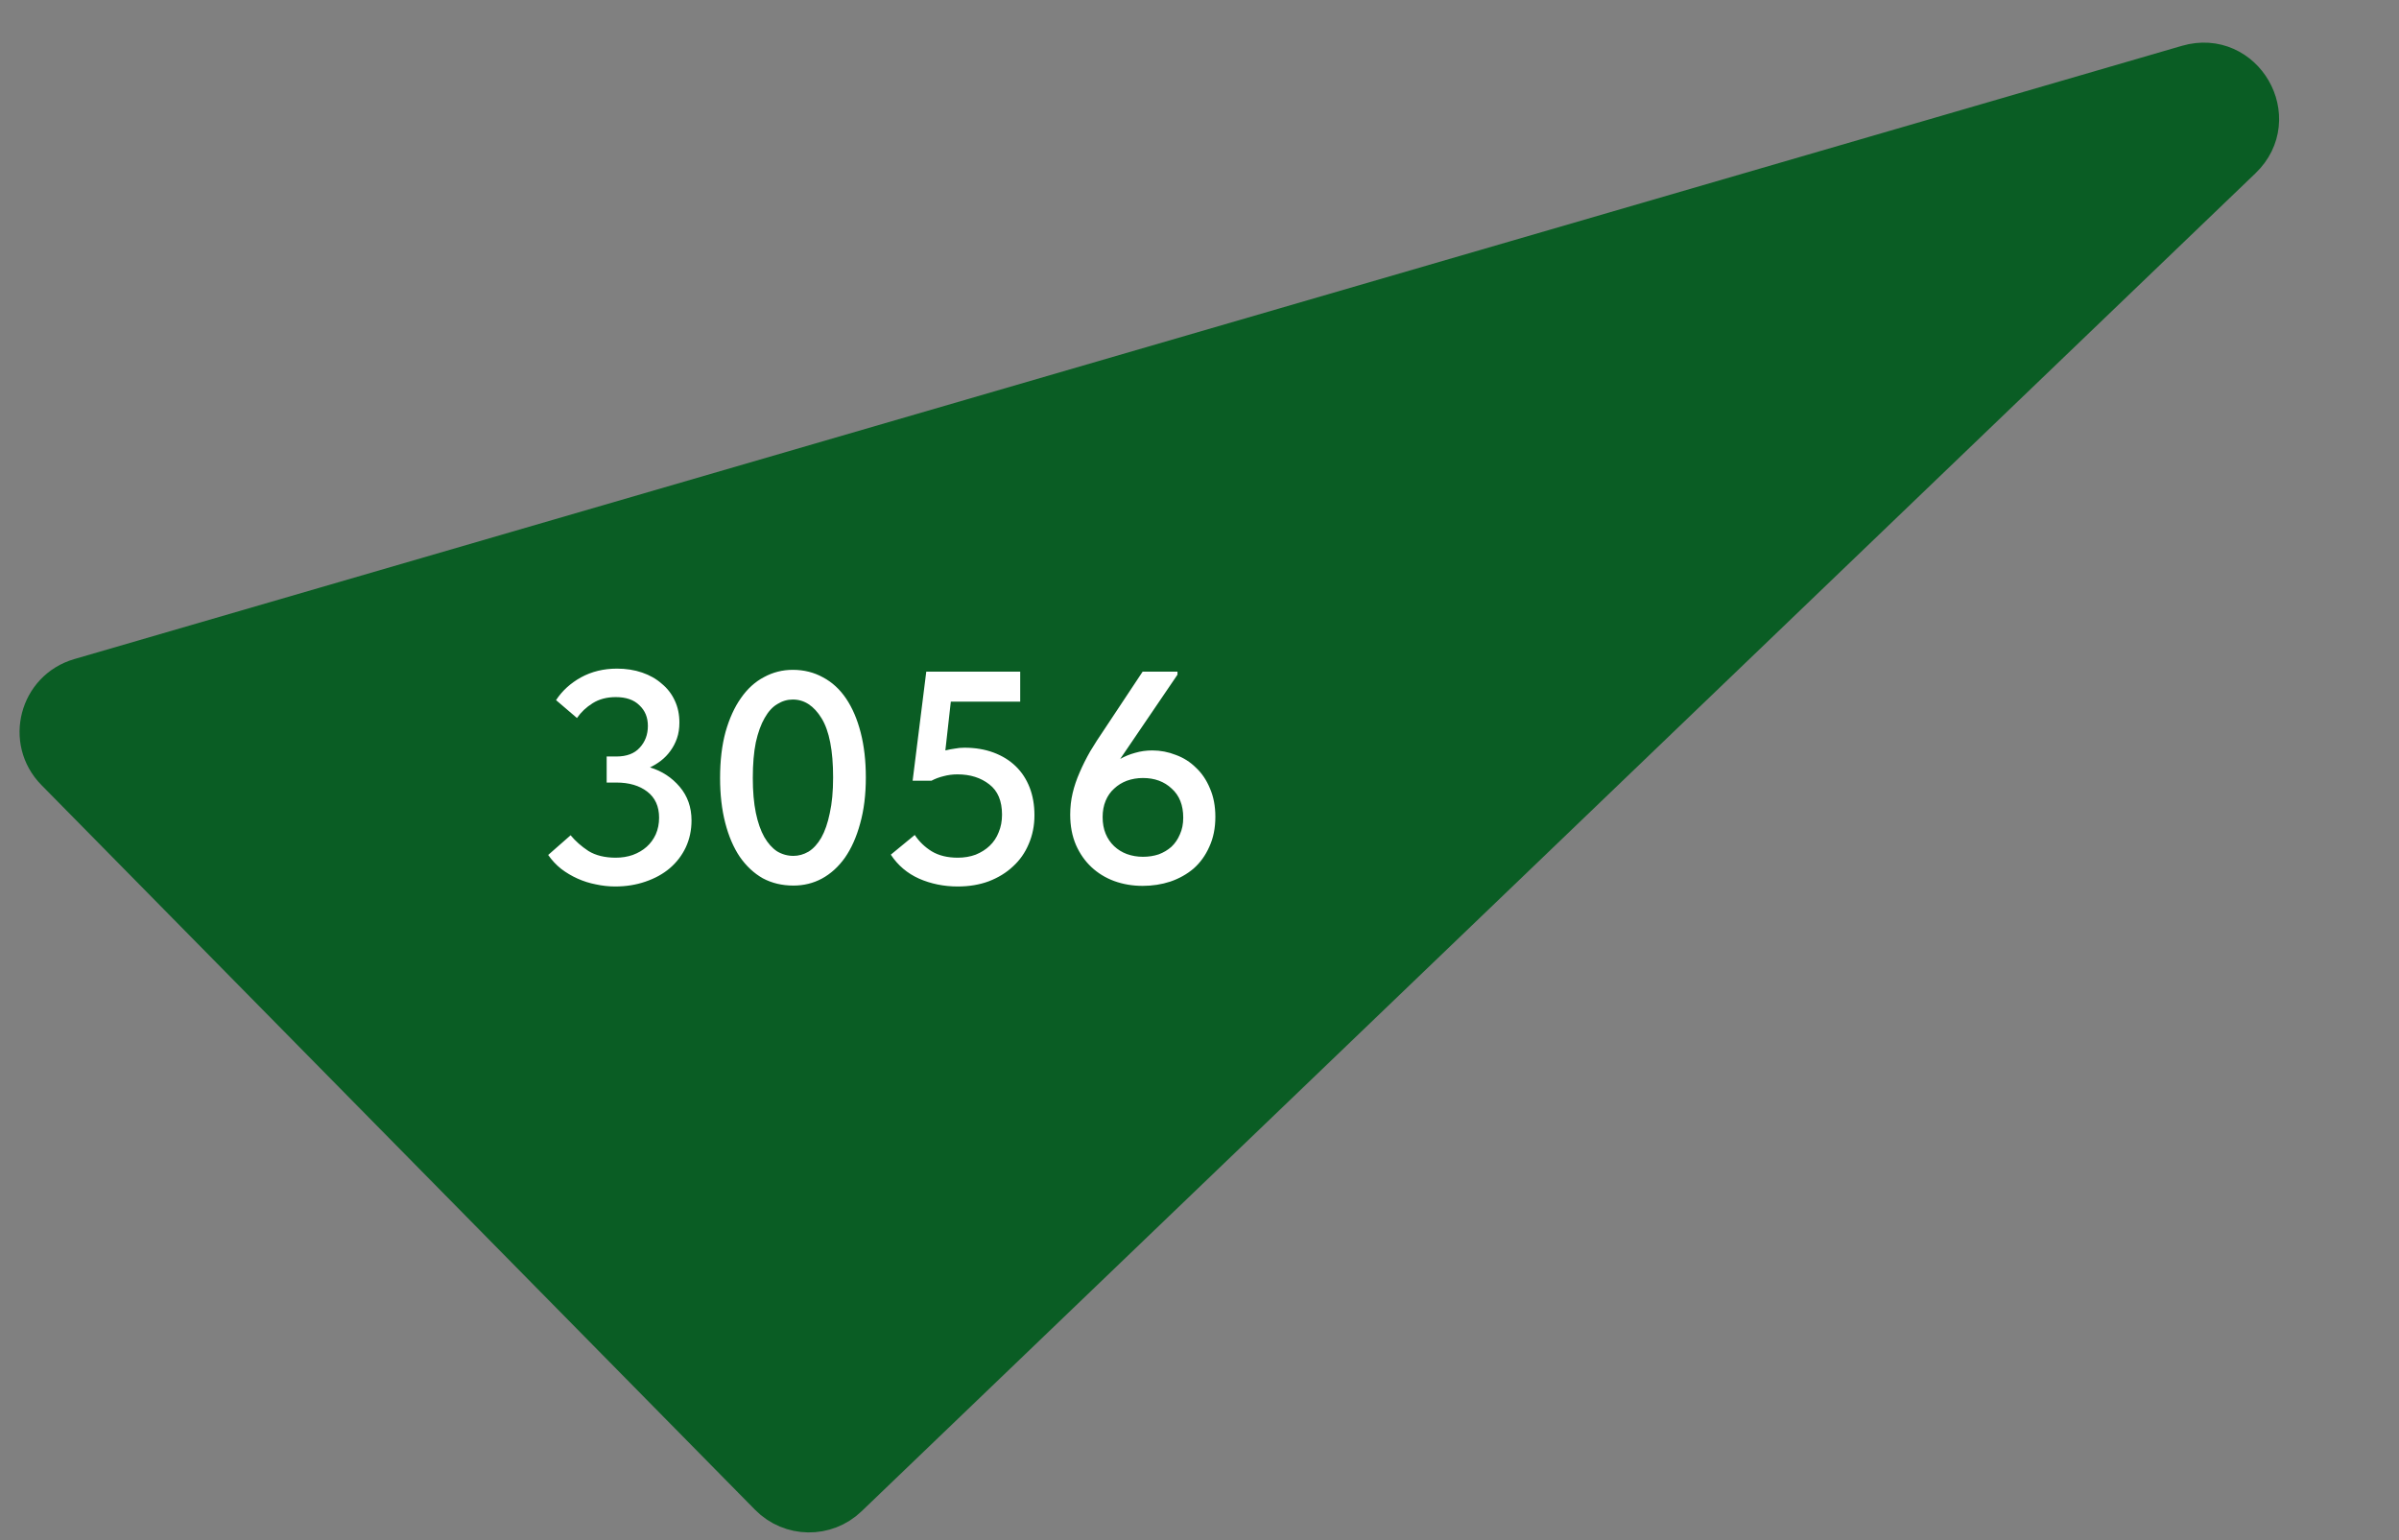
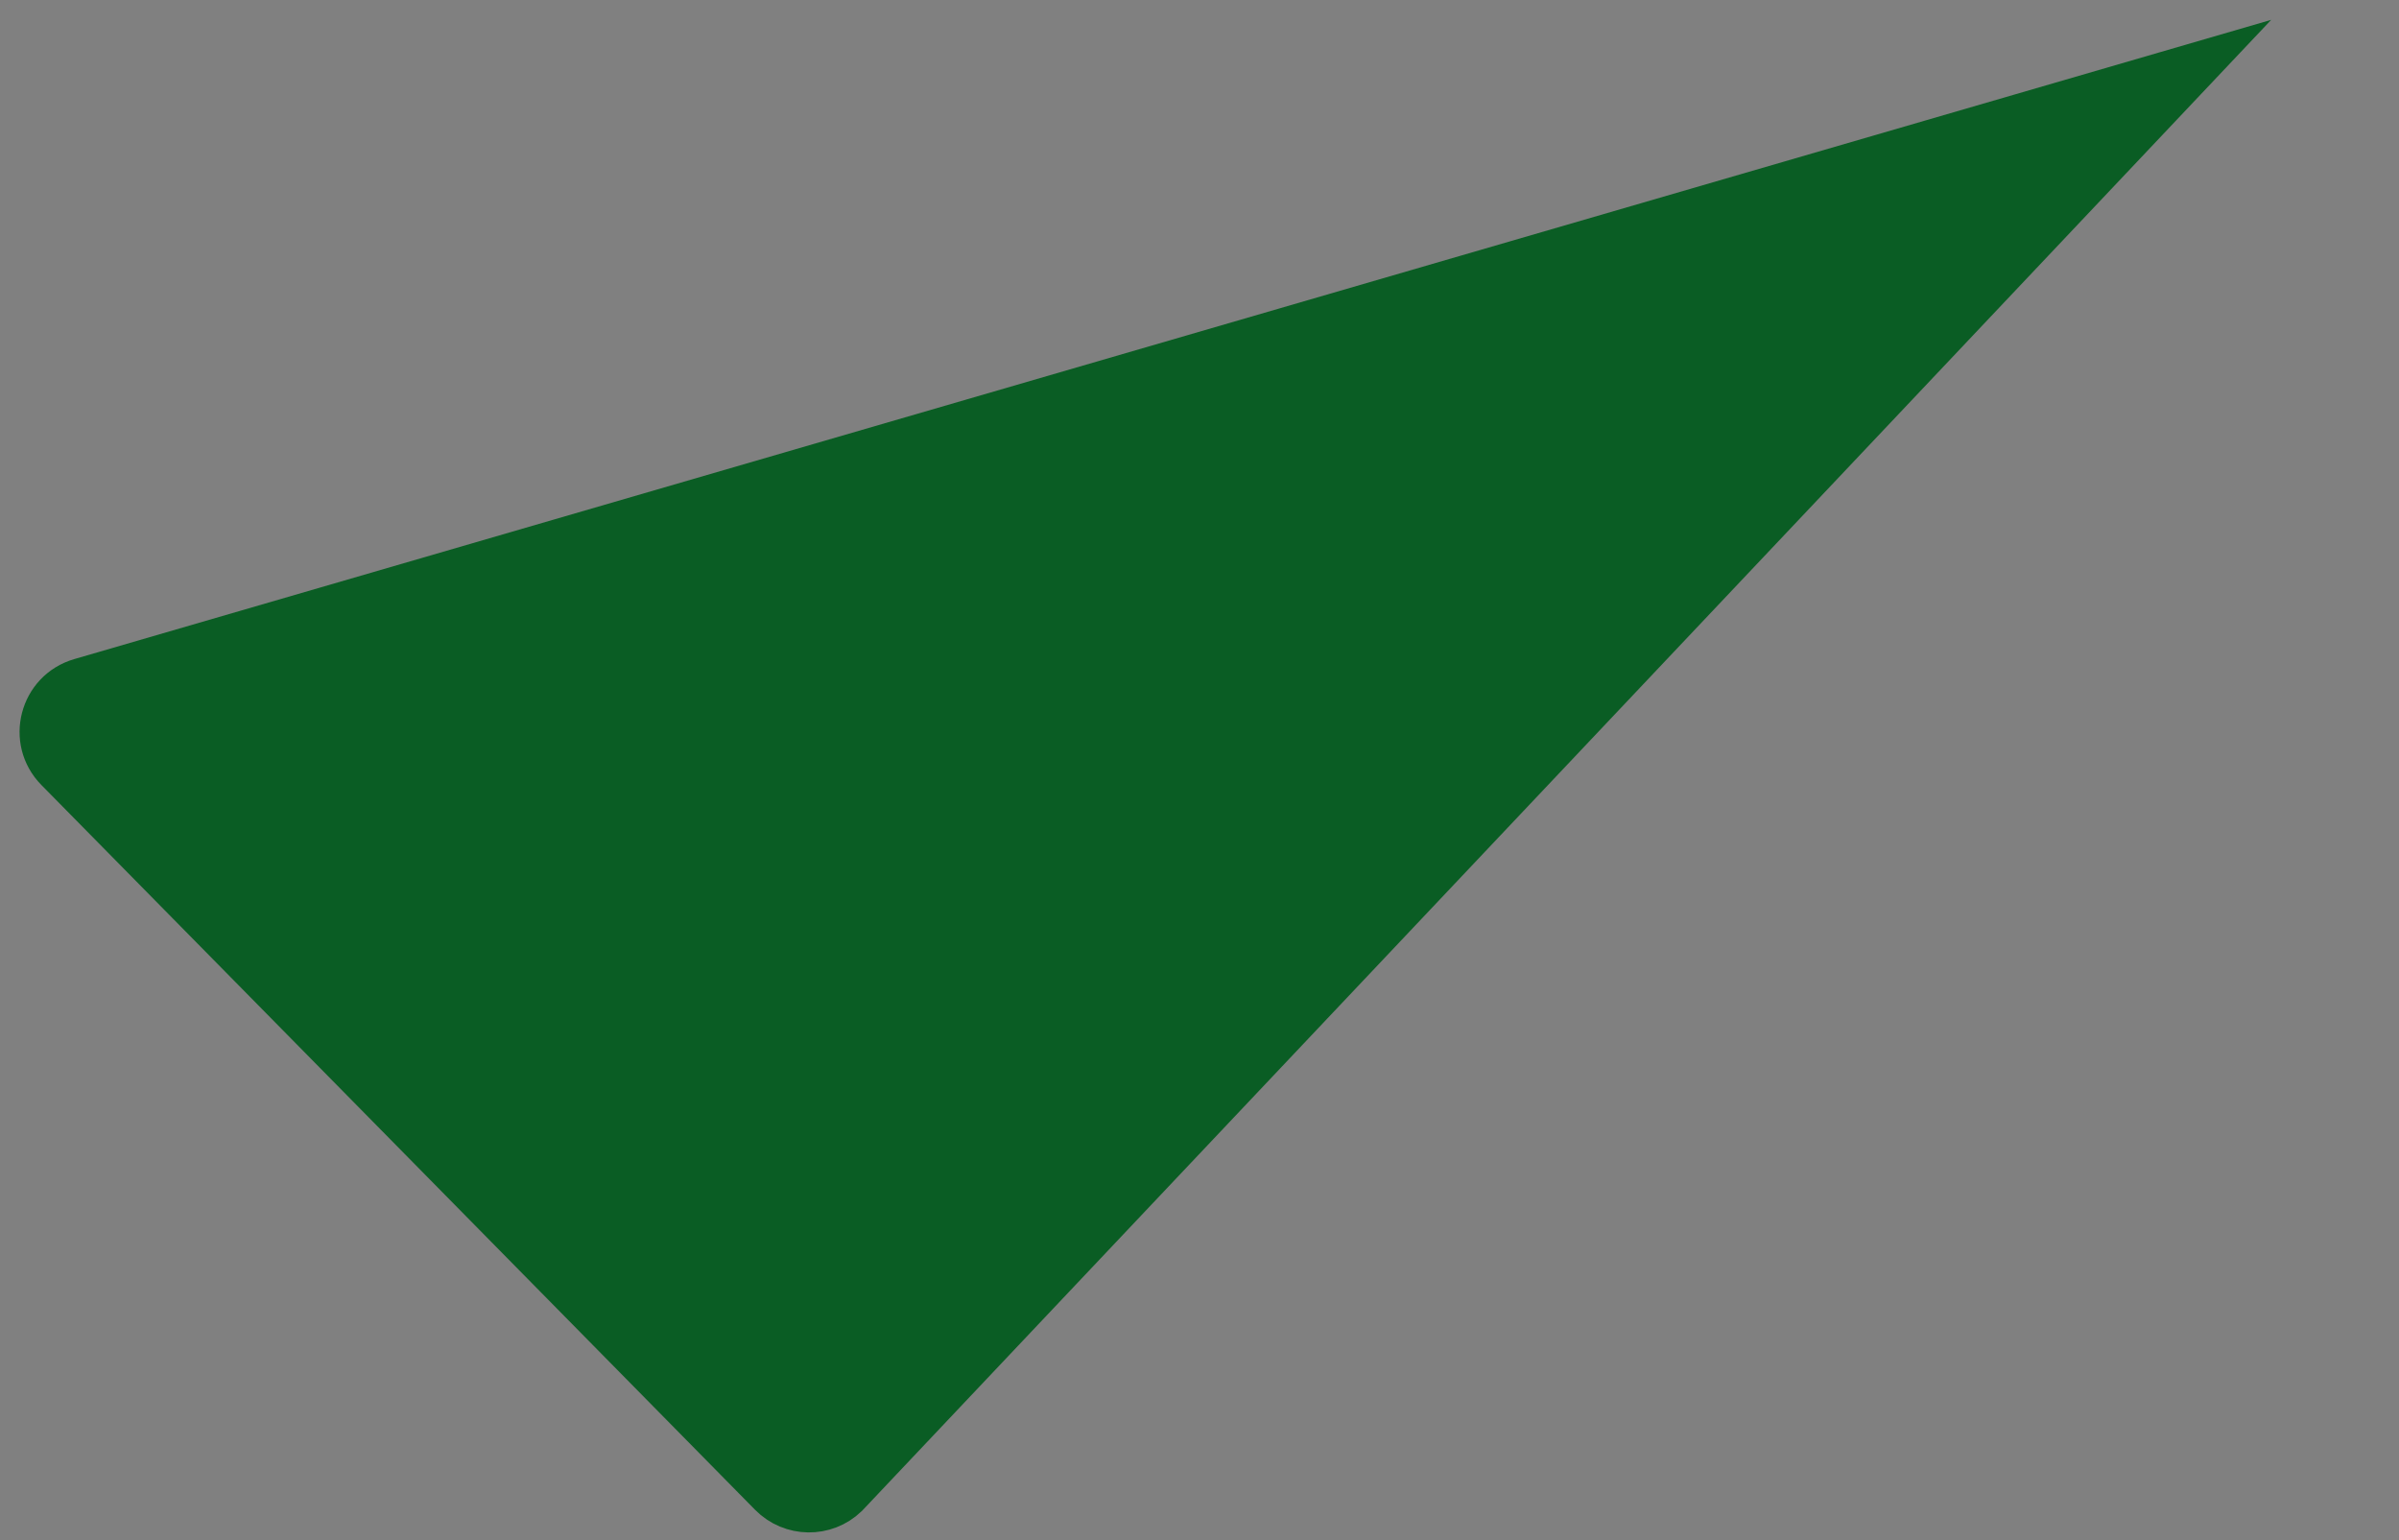
<svg xmlns="http://www.w3.org/2000/svg" width="95" height="61" viewBox="0 0 95 61" fill="none">
  <rect x="0" y="0" width="95" height="61" fill="#808080" stroke="none" />
-   <path d="M30.614 59.093L2.351 30.387C1.289 29.309 1.763 27.487 3.217 27.064L86.683 2.775C88.691 2.19 90.136 4.69 88.627 6.138L33.425 59.132C32.635 59.891 31.383 59.873 30.614 59.093Z" fill="#0A5D24" stroke="#0A5D24" stroke-width="2" />
-   <path d="M24.36 35.108C24.104 35.108 23.848 35.08 23.592 35.024C23.344 34.976 23.104 34.9 22.872 34.796C22.64 34.692 22.424 34.564 22.224 34.412C22.024 34.252 21.852 34.068 21.708 33.86L22.596 33.08C22.788 33.312 23.024 33.52 23.304 33.704C23.592 33.88 23.952 33.968 24.384 33.968C24.624 33.968 24.848 33.932 25.056 33.86C25.272 33.78 25.456 33.672 25.608 33.536C25.76 33.4 25.88 33.236 25.968 33.044C26.056 32.844 26.1 32.624 26.1 32.384C26.1 31.936 25.944 31.592 25.632 31.352C25.32 31.112 24.912 30.992 24.408 30.992H24.024V29.96H24.408C24.816 29.96 25.124 29.844 25.332 29.612C25.548 29.38 25.656 29.092 25.656 28.748C25.656 28.412 25.544 28.14 25.32 27.932C25.104 27.716 24.792 27.608 24.384 27.608C24.032 27.608 23.728 27.688 23.472 27.848C23.216 28.008 23.008 28.204 22.848 28.436L22.02 27.728C22.26 27.36 22.588 27.06 23.004 26.828C23.428 26.596 23.904 26.48 24.432 26.48C24.792 26.48 25.124 26.532 25.428 26.636C25.732 26.74 25.992 26.888 26.208 27.08C26.432 27.264 26.604 27.488 26.724 27.752C26.844 28.008 26.904 28.296 26.904 28.616C26.904 28.848 26.872 29.056 26.808 29.24C26.744 29.424 26.656 29.592 26.544 29.744C26.44 29.888 26.316 30.016 26.172 30.128C26.036 30.232 25.892 30.32 25.74 30.392C26.212 30.536 26.604 30.792 26.916 31.16C27.228 31.528 27.384 31.972 27.384 32.492C27.384 32.876 27.308 33.232 27.156 33.56C27.004 33.88 26.792 34.156 26.52 34.388C26.256 34.612 25.936 34.788 25.56 34.916C25.192 35.044 24.792 35.108 24.36 35.108ZM31.419 35.072C30.971 35.072 30.567 34.976 30.207 34.784C29.855 34.584 29.551 34.3 29.295 33.932C29.047 33.564 28.855 33.116 28.719 32.588C28.583 32.06 28.515 31.468 28.515 30.812C28.515 30.124 28.587 29.516 28.731 28.988C28.883 28.452 29.087 28.004 29.343 27.644C29.599 27.276 29.903 27 30.255 26.816C30.607 26.624 30.987 26.528 31.395 26.528C31.835 26.528 32.235 26.628 32.595 26.828C32.955 27.02 33.259 27.3 33.507 27.668C33.755 28.036 33.947 28.484 34.083 29.012C34.219 29.54 34.287 30.132 34.287 30.788C34.287 31.476 34.211 32.088 34.059 32.624C33.915 33.152 33.715 33.6 33.459 33.968C33.203 34.328 32.899 34.604 32.547 34.796C32.203 34.98 31.827 35.072 31.419 35.072ZM31.419 33.896C31.627 33.896 31.827 33.84 32.019 33.728C32.211 33.608 32.379 33.424 32.523 33.176C32.667 32.92 32.779 32.596 32.859 32.204C32.947 31.812 32.991 31.34 32.991 30.788C32.991 29.724 32.839 28.944 32.535 28.448C32.231 27.952 31.851 27.704 31.395 27.704C31.179 27.704 30.975 27.764 30.783 27.884C30.591 27.996 30.423 28.18 30.279 28.436C30.135 28.684 30.019 29.004 29.931 29.396C29.851 29.788 29.811 30.26 29.811 30.812C29.811 31.34 29.851 31.8 29.931 32.192C30.011 32.576 30.123 32.896 30.267 33.152C30.411 33.4 30.579 33.588 30.771 33.716C30.971 33.836 31.187 33.896 31.419 33.896ZM37.928 35.108C37.376 35.108 36.864 35.004 36.392 34.796C35.928 34.588 35.556 34.272 35.276 33.848L36.224 33.068C36.4 33.332 36.624 33.548 36.896 33.716C37.176 33.884 37.52 33.968 37.928 33.968C38.184 33.968 38.42 33.928 38.636 33.848C38.852 33.76 39.036 33.644 39.188 33.5C39.348 33.348 39.468 33.168 39.548 32.96C39.636 32.752 39.68 32.52 39.68 32.264C39.68 31.72 39.512 31.32 39.176 31.064C38.84 30.8 38.42 30.668 37.916 30.668C37.724 30.668 37.54 30.692 37.364 30.74C37.196 30.78 37.036 30.84 36.884 30.92H36.14L36.68 26.6H40.4V27.788H37.652L37.436 29.72C37.564 29.688 37.688 29.664 37.808 29.648C37.928 29.624 38.056 29.612 38.192 29.612C38.616 29.612 39 29.676 39.344 29.804C39.688 29.932 39.98 30.112 40.22 30.344C40.46 30.576 40.644 30.856 40.772 31.184C40.9 31.512 40.964 31.88 40.964 32.288C40.964 32.696 40.888 33.076 40.736 33.428C40.592 33.772 40.384 34.068 40.112 34.316C39.848 34.564 39.528 34.76 39.152 34.904C38.784 35.04 38.376 35.108 37.928 35.108ZM45.248 35.084C44.848 35.084 44.472 35.02 44.12 34.892C43.776 34.764 43.476 34.58 43.22 34.34C42.964 34.1 42.76 33.808 42.608 33.464C42.456 33.112 42.38 32.712 42.38 32.264C42.38 31.968 42.412 31.684 42.476 31.412C42.54 31.14 42.632 30.868 42.752 30.596C42.872 30.316 43.012 30.036 43.172 29.756C43.34 29.476 43.528 29.184 43.736 28.88L45.248 26.6H46.628V26.72L44.36 30.056C44.544 29.952 44.74 29.872 44.948 29.816C45.164 29.752 45.392 29.72 45.632 29.72C45.952 29.72 46.264 29.78 46.568 29.9C46.872 30.012 47.136 30.18 47.36 30.404C47.592 30.62 47.776 30.892 47.912 31.22C48.056 31.548 48.128 31.924 48.128 32.348C48.128 32.796 48.048 33.192 47.888 33.536C47.736 33.88 47.528 34.168 47.264 34.4C47 34.624 46.692 34.796 46.34 34.916C45.996 35.028 45.632 35.084 45.248 35.084ZM45.26 33.932C45.484 33.932 45.692 33.9 45.884 33.836C46.076 33.764 46.244 33.664 46.388 33.536C46.532 33.4 46.644 33.236 46.724 33.044C46.812 32.852 46.856 32.632 46.856 32.384C46.856 31.888 46.704 31.504 46.4 31.232C46.104 30.952 45.724 30.812 45.26 30.812C45.036 30.812 44.824 30.848 44.624 30.92C44.432 30.992 44.264 31.096 44.12 31.232C43.976 31.36 43.864 31.52 43.784 31.712C43.704 31.904 43.664 32.12 43.664 32.36C43.664 32.608 43.704 32.828 43.784 33.02C43.864 33.212 43.976 33.376 44.12 33.512C44.264 33.648 44.432 33.752 44.624 33.824C44.824 33.896 45.036 33.932 45.26 33.932Z" fill="white" />
+   <path d="M30.614 59.093L2.351 30.387C1.289 29.309 1.763 27.487 3.217 27.064L86.683 2.775L33.425 59.132C32.635 59.891 31.383 59.873 30.614 59.093Z" fill="#0A5D24" stroke="#0A5D24" stroke-width="2" />
</svg>